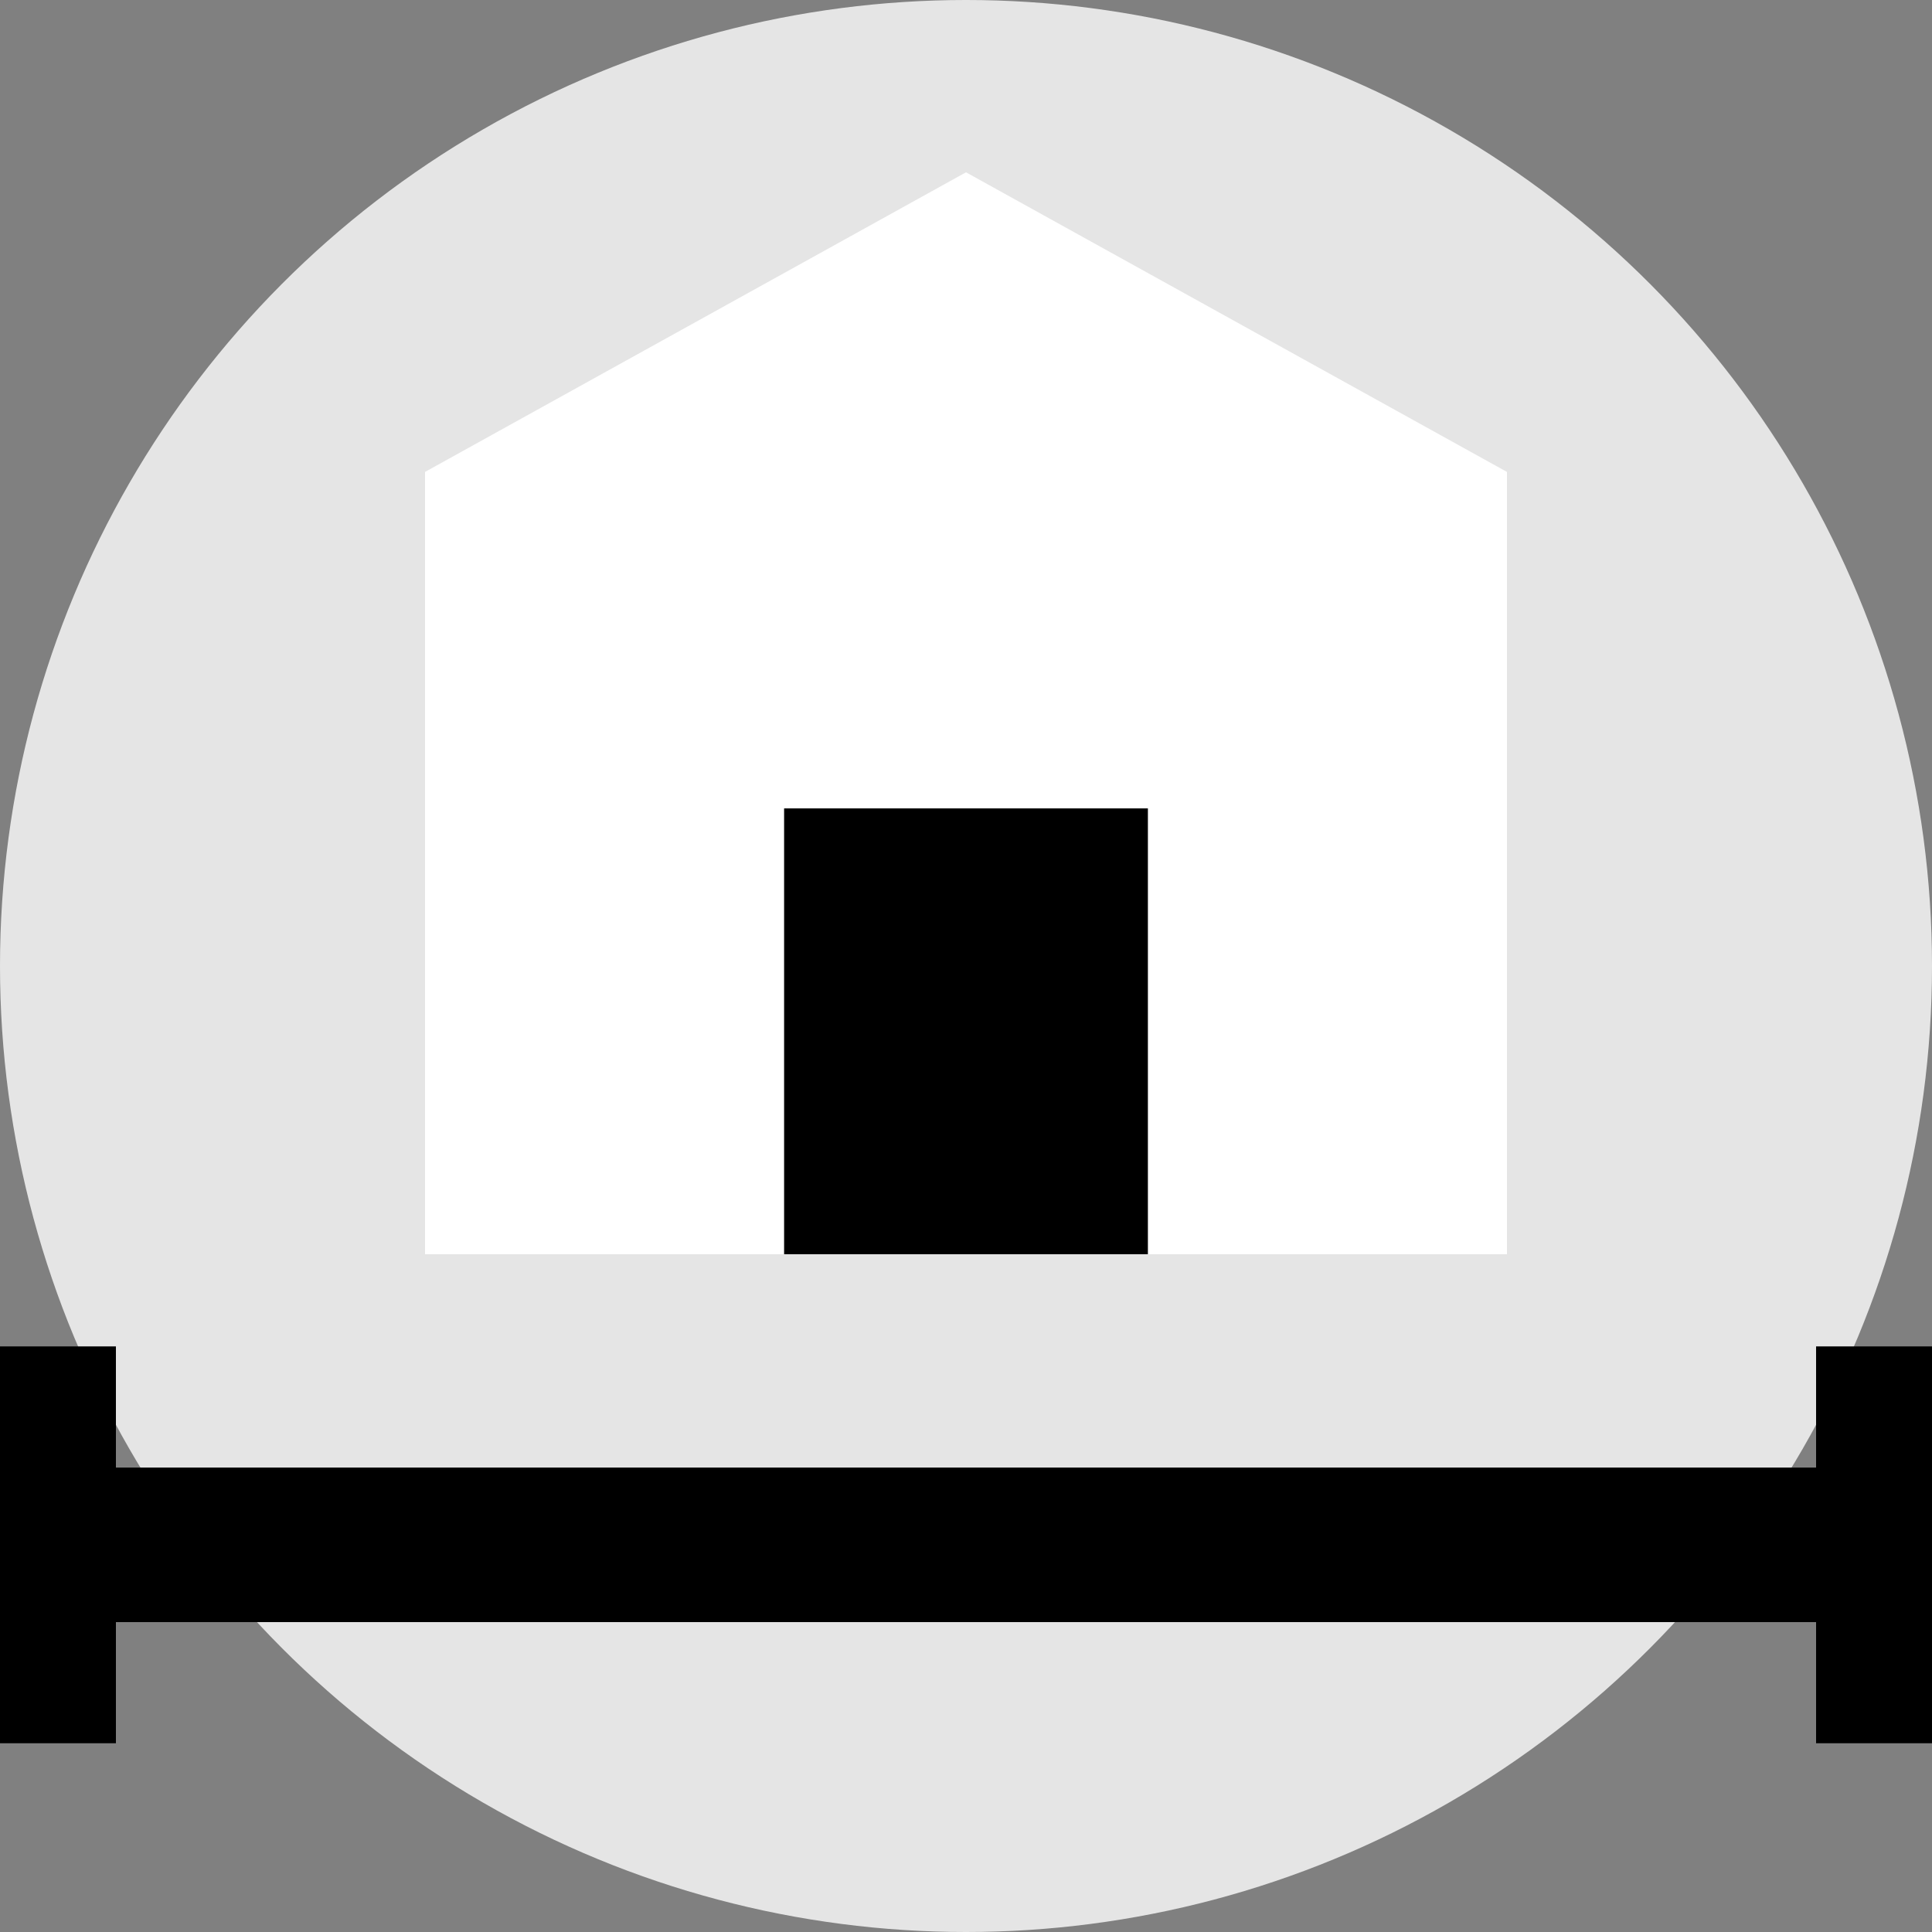
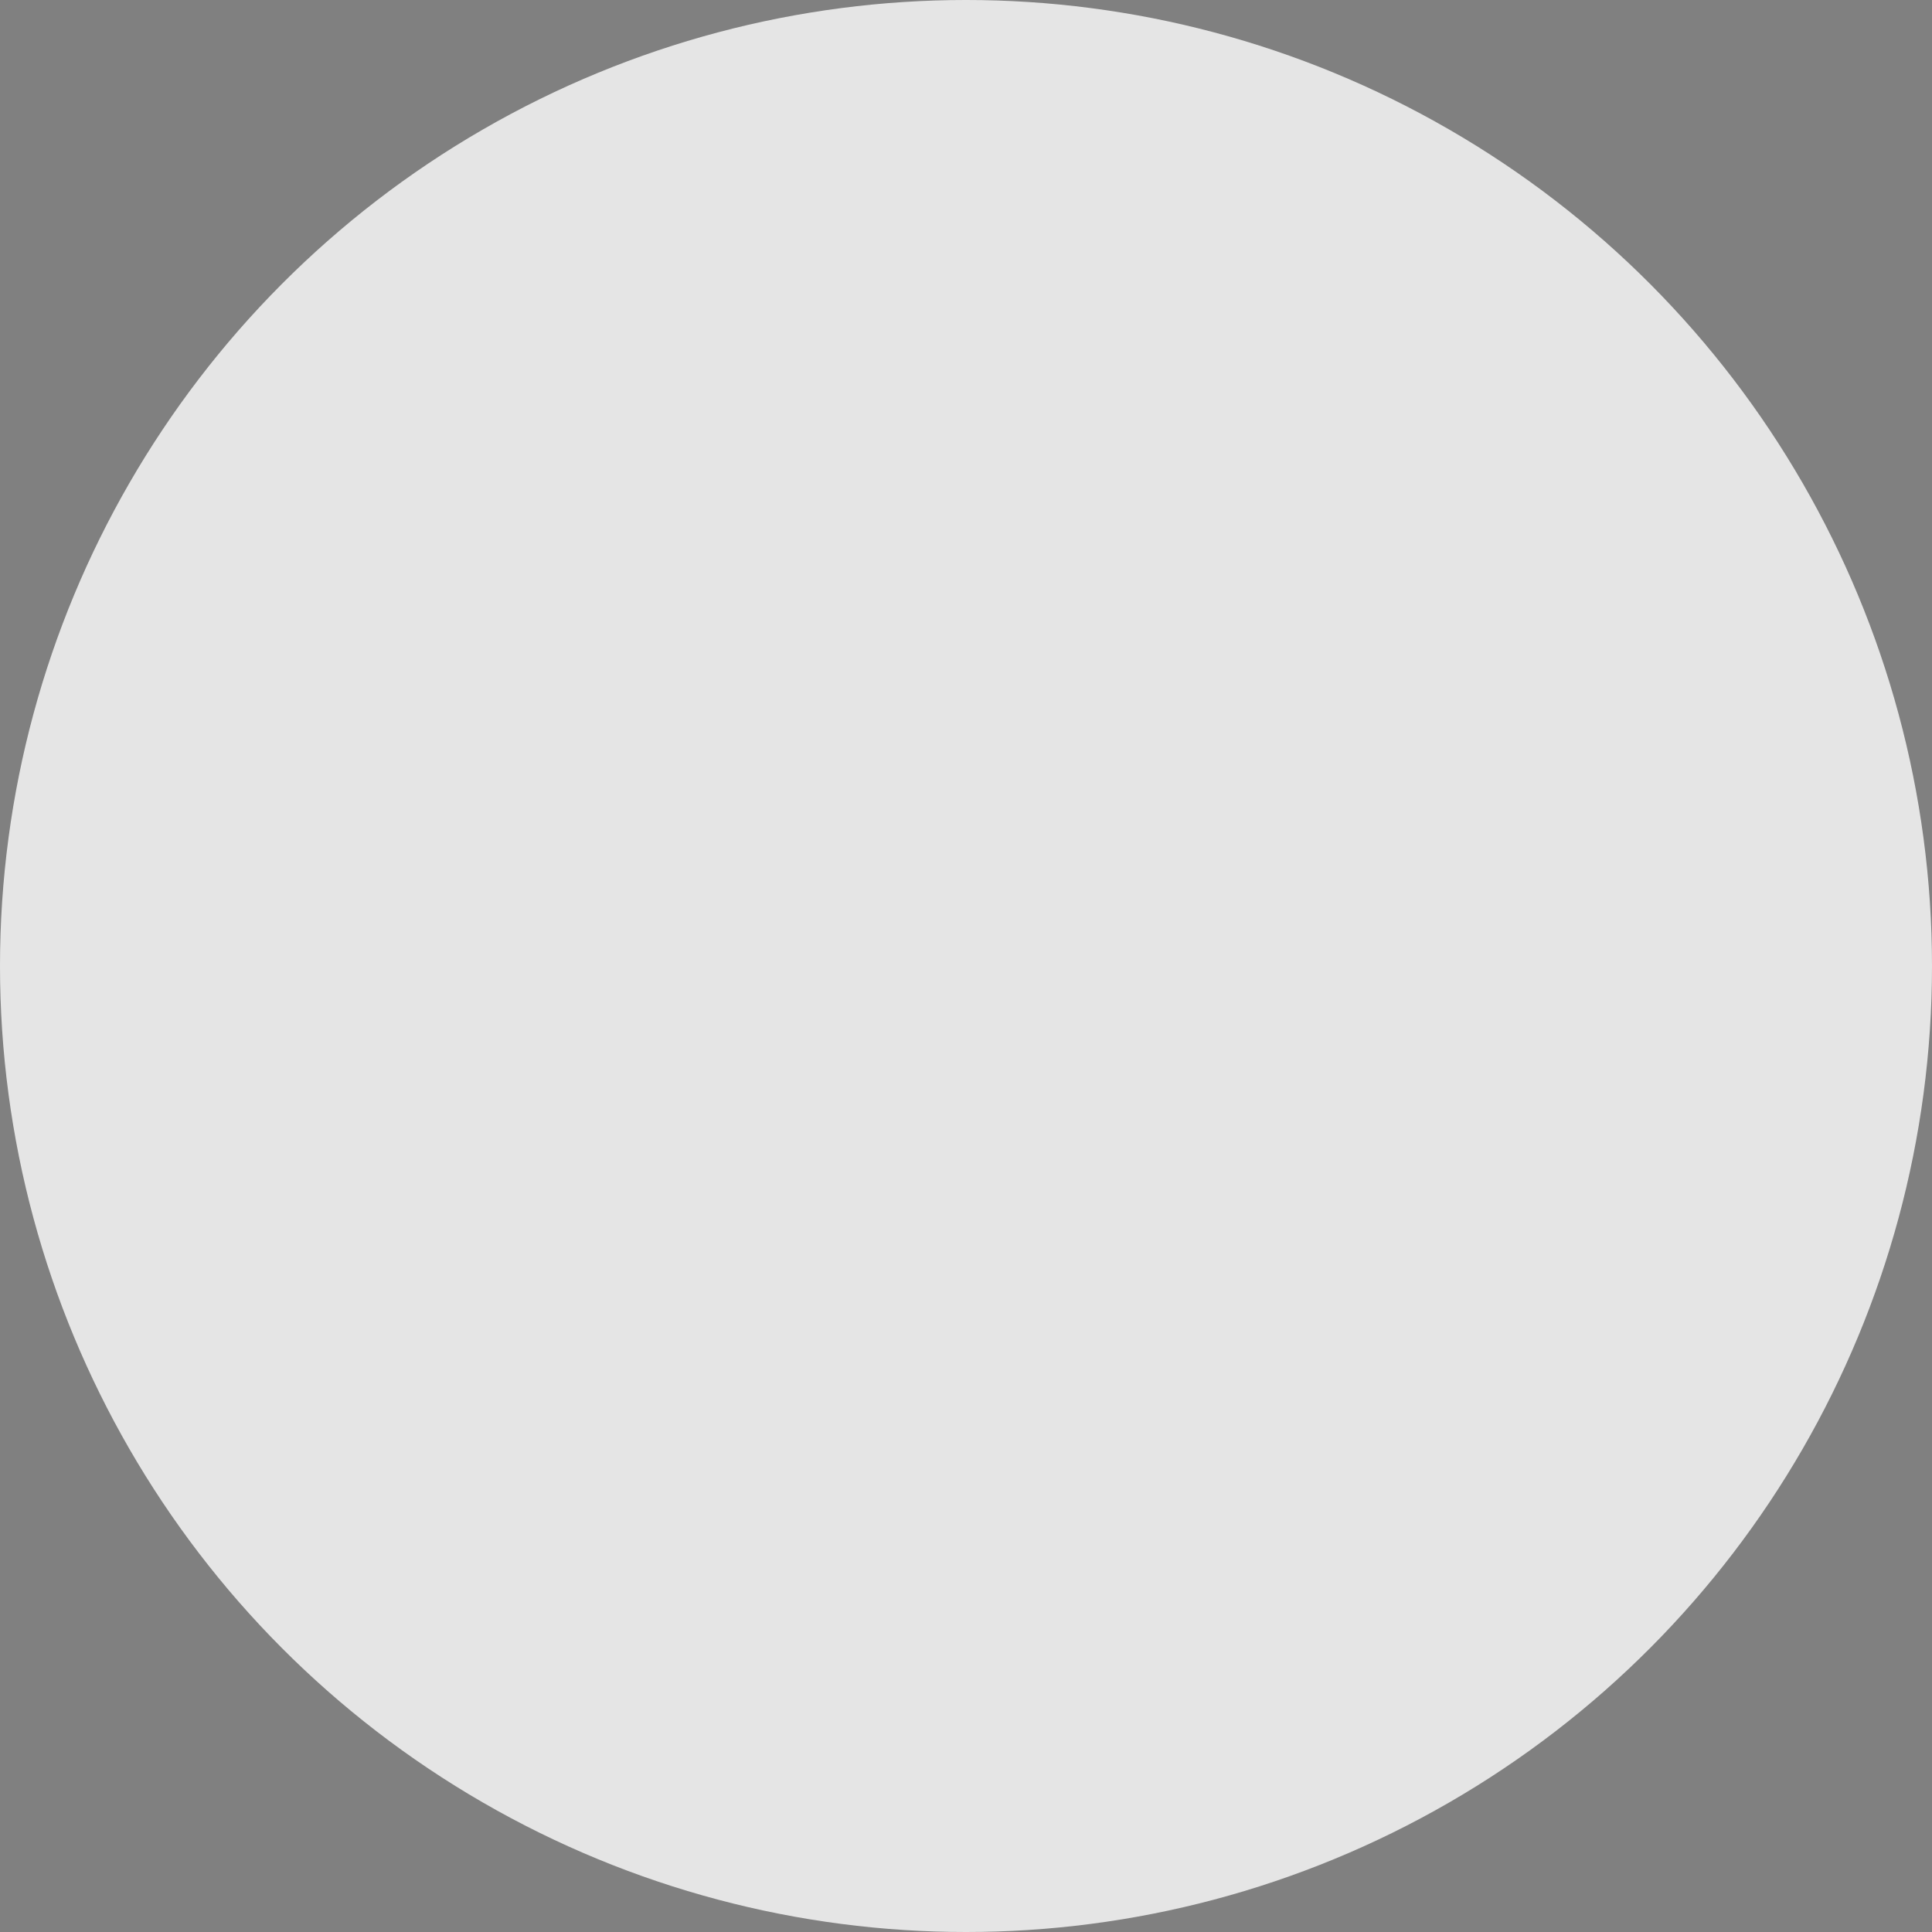
<svg xmlns="http://www.w3.org/2000/svg" version="1.2" baseProfile="tiny" id="Layer_1" x="0px" y="0px" viewBox="0 0 500 500" xml:space="preserve">
  <rect x="0" y="0" width="500" height="500" fill="#808080" stroke="none" />
  <g>
    <circle fill="#E5E5E5" cx="250" cy="250" r="250" />
-     <polygon points="470,348.449 470,379.8 30,379.8 30,348.449    0,348.449 0,451.15 30,451.15 30,419.8 470,419.8    470,451.15 500,451.15 500,348.449  " />
    <g>
-       <polygon fill="#FFFFFF" points="390,324.592 110,324.592 110,122.134 250,44.592 390,122.134   " />
-       <rect x="202.925" y="209.213" width="94.149" height="115.379" />
-     </g>
+       </g>
  </g>
  <g>
</g>
  <g>
</g>
  <g>
</g>
  <g>
</g>
  <g>
</g>
  <g>
</g>
  <g>
</g>
  <g>
</g>
  <g>
</g>
  <g>
</g>
  <g>
</g>
  <g>
</g>
  <g>
</g>
  <g>
</g>
  <g>
</g>
</svg>